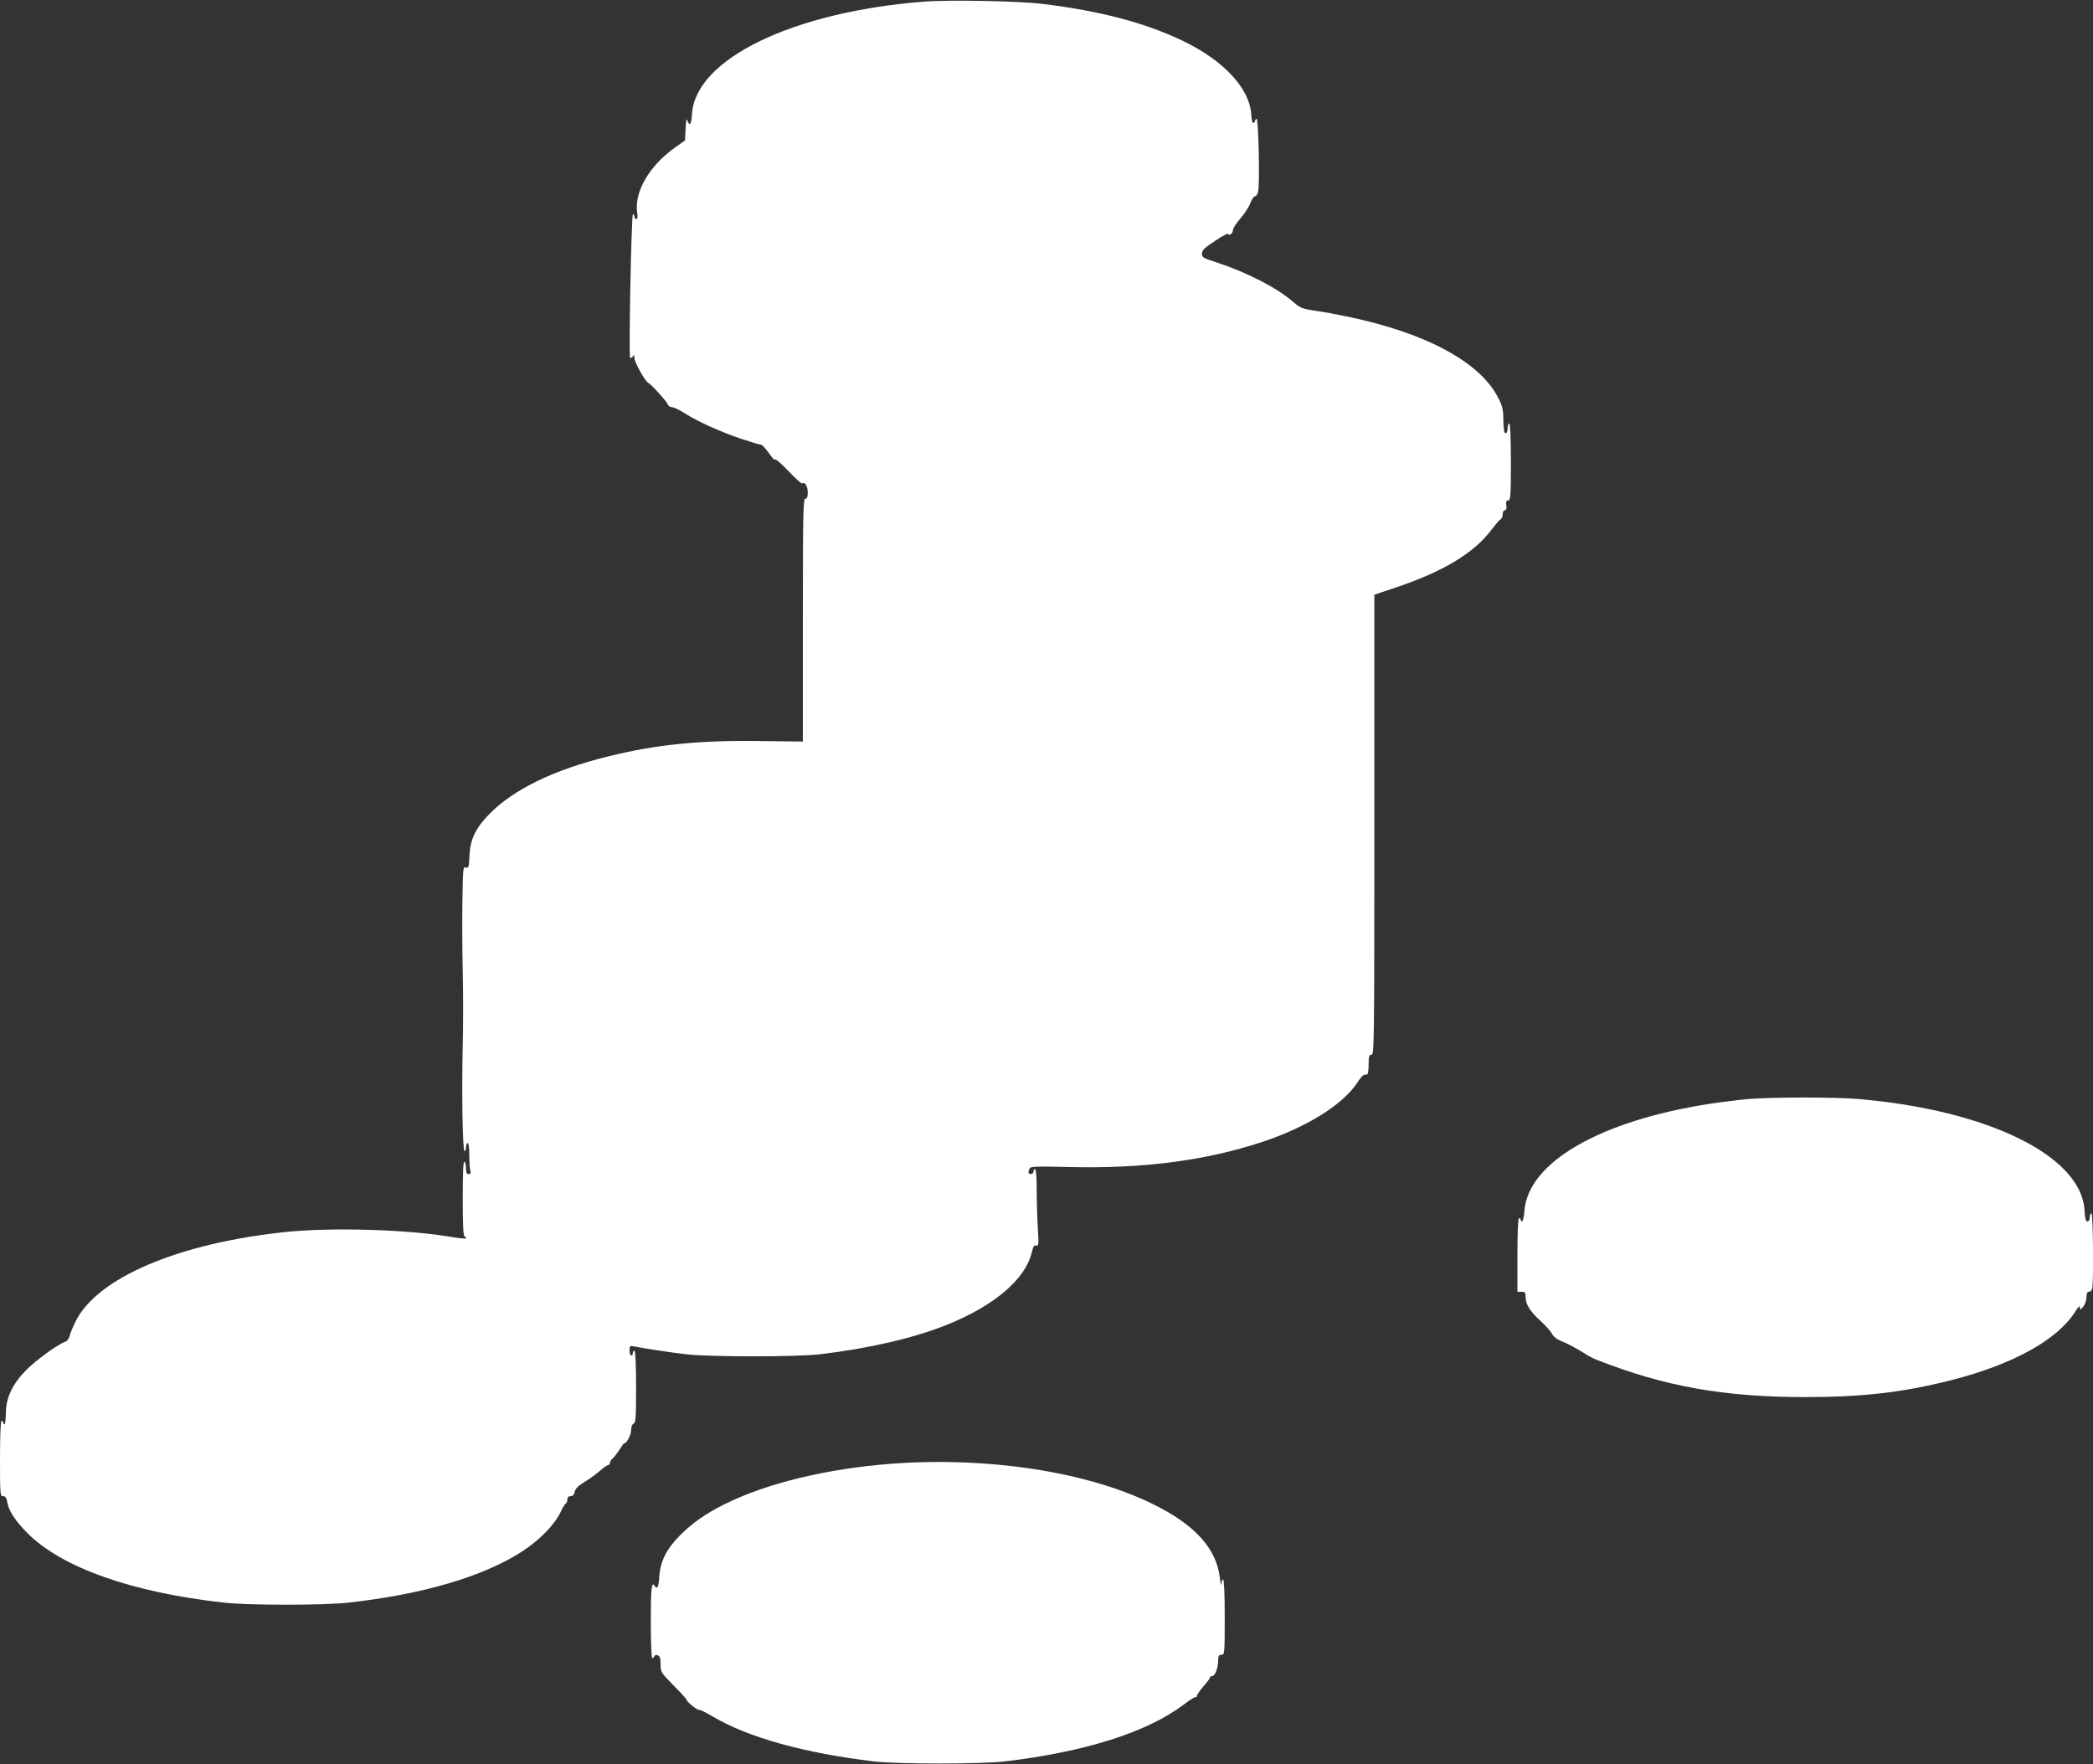
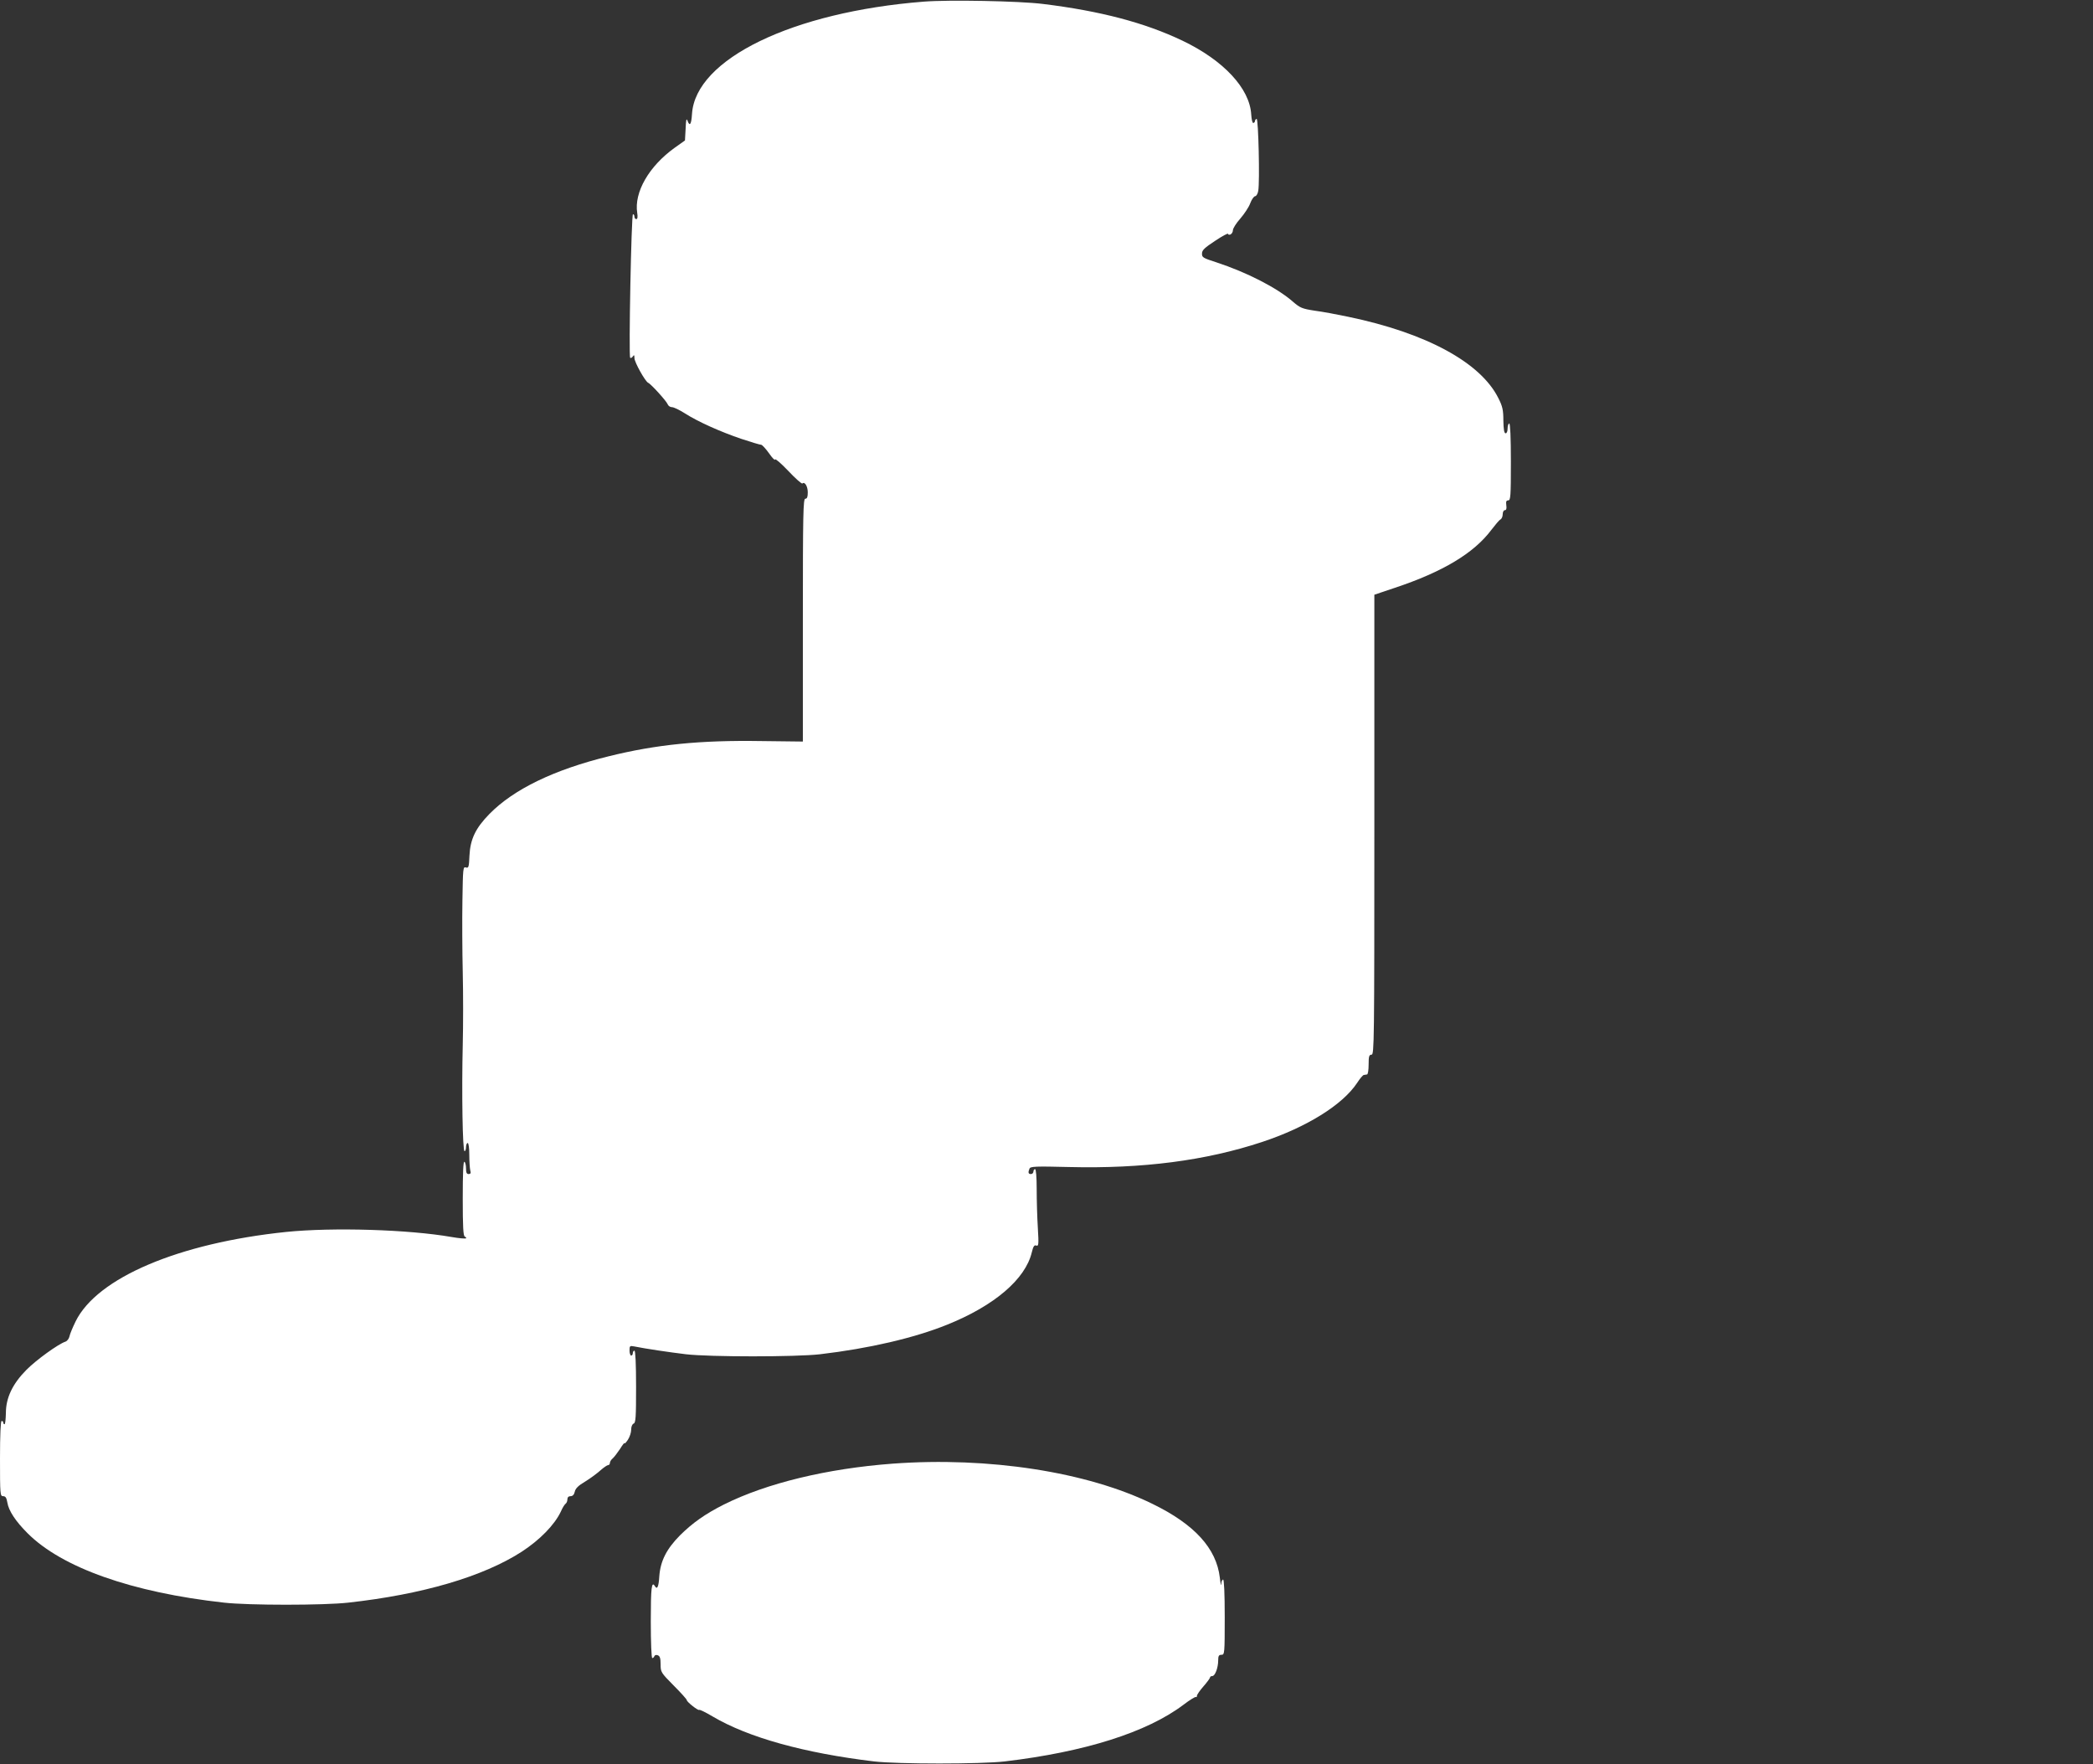
<svg xmlns="http://www.w3.org/2000/svg" version="1.0" width="1280pt" height="1079pt" viewBox="0 0 1280 1079" preserveAspectRatio="xMidYMid meet">
  <rect x="0" y="0" width="1280" height="1079" fill="#333333" stroke="none" />
  <g transform="translate(0,1079) scale(0.1,-0.1)" fill="#ffffff" stroke="none">
    <path d="M5650 10780 c-803 -63 -1397 -351 -1418 -687 -4 -65 -14 -79 -28 -40 -6 16 -9 2 -11 -50 l-4 -72 -62 -44 c-158 -113 -250 -273 -230 -399 4 -25 2 -38 -6 -38 -6 0 -11 7 -11 15 0 8 -4 15 -9 15 -10 0 -27 -868 -17 -878 4 -3 11 0 16 8 8 12 10 9 10 -10 0 -25 66 -143 84 -151 17 -7 113 -113 119 -131 4 -10 15 -18 26 -18 12 0 46 -17 78 -37 81 -52 220 -114 347 -157 60 -20 114 -36 121 -36 6 0 28 -24 48 -52 20 -29 37 -46 37 -38 0 8 36 -23 80 -69 44 -47 83 -81 87 -78 14 14 33 -17 33 -54 0 -28 -4 -39 -15 -39 -13 0 -15 -89 -15 -742 l0 -743 -255 3 c-372 6 -642 -21 -932 -93 -335 -82 -582 -202 -730 -353 -85 -87 -117 -154 -122 -255 -3 -70 -5 -77 -22 -72 -17 6 -18 -5 -21 -202 -2 -114 -1 -311 2 -438 3 -126 3 -327 0 -445 -7 -291 -1 -650 11 -650 5 0 9 11 9 25 0 14 5 25 10 25 6 0 10 -31 10 -72 0 -40 3 -83 6 -96 5 -16 2 -22 -10 -22 -12 0 -16 9 -16 34 0 19 -4 38 -10 41 -7 4 -10 -73 -10 -224 0 -174 3 -230 13 -234 6 -2 10 -7 7 -10 -3 -3 -43 0 -88 8 -263 46 -726 60 -1012 31 -656 -68 -1157 -280 -1288 -548 -17 -35 -34 -75 -37 -90 -3 -15 -14 -29 -25 -33 -43 -14 -179 -112 -239 -173 -85 -86 -125 -171 -125 -264 -1 -37 -4 -68 -8 -68 -5 0 -8 5 -8 10 0 6 -4 10 -10 10 -6 0 -10 -83 -10 -230 0 -220 1 -230 19 -230 15 0 21 -10 26 -39 8 -50 50 -114 123 -187 210 -211 640 -363 1202 -425 149 -17 611 -17 760 0 453 50 824 159 1060 311 112 73 201 164 240 246 10 24 24 45 30 49 5 3 10 15 10 26 0 12 7 19 19 19 13 0 22 9 26 27 4 20 22 38 63 62 31 19 73 50 93 68 20 18 42 33 48 33 6 0 11 6 11 14 0 7 8 20 17 27 9 8 29 34 45 58 15 25 28 41 28 35 0 -5 9 5 20 21 11 17 20 44 20 61 0 19 6 34 15 38 13 4 15 39 15 226 0 140 -4 220 -10 220 -5 0 -10 -7 -10 -15 0 -8 -4 -15 -10 -15 -5 0 -10 14 -10 31 0 28 2 30 28 25 68 -14 217 -36 317 -48 145 -17 673 -17 820 0 298 35 575 99 778 181 288 116 478 278 517 442 9 37 15 46 27 42 15 -6 16 6 10 108 -4 63 -7 169 -7 237 0 74 -4 122 -10 122 -5 0 -10 -7 -10 -15 0 -8 -7 -15 -15 -15 -16 0 -19 9 -9 33 5 14 37 15 242 10 450 -11 835 39 1180 153 272 90 493 227 582 362 17 26 35 48 41 48 5 1 14 2 19 3 6 0 10 28 10 61 0 50 3 60 18 60 16 0 17 74 17 1407 l0 1406 125 42 c294 98 484 212 591 355 23 30 47 59 55 63 8 4 14 19 14 32 0 14 6 25 13 25 9 0 12 10 9 30 -3 23 0 30 12 30 14 0 16 25 16 235 0 150 -4 235 -10 235 -5 0 -10 -13 -10 -30 0 -17 -5 -30 -12 -30 -9 0 -13 23 -14 78 0 64 -5 87 -30 136 -108 219 -442 400 -920 499 -66 14 -157 31 -204 37 -77 12 -89 17 -133 55 -97 85 -283 180 -469 241 -81 26 -88 30 -87 54 0 20 16 35 80 77 43 29 79 48 79 43 0 -5 7 -7 15 -4 8 4 15 15 15 26 0 11 20 43 45 71 25 29 53 71 61 94 9 24 23 43 30 43 7 0 16 15 19 33 10 54 1 442 -10 440 -5 -2 -10 -7 -10 -13 0 -5 -4 -11 -10 -12 -6 -2 -11 22 -13 52 -9 159 -169 331 -420 451 -230 110 -503 182 -855 225 -144 18 -577 26 -727 14z" />
-     <path d="M10693 4069 c-56 -5 -161 -18 -234 -29 -671 -103 -1113 -357 -1136 -654 -3 -37 -10 -66 -14 -66 -5 0 -9 5 -9 10 0 6 -4 10 -10 10 -6 0 -10 -82 -10 -225 l0 -225 25 0 c21 0 25 -5 25 -30 0 -46 26 -89 91 -148 32 -29 64 -65 71 -80 8 -16 29 -32 53 -42 37 -14 103 -49 165 -89 14 -8 39 -21 55 -27 411 -162 777 -228 1275 -228 352 0 601 29 895 104 376 96 647 246 756 418 20 32 29 40 29 26 1 -17 2 -17 20 5 11 13 20 38 20 57 0 22 5 34 14 34 8 0 17 7 20 16 11 28 7 464 -4 464 -5 0 -10 -11 -10 -25 0 -15 -6 -25 -14 -25 -10 0 -15 18 -18 68 -18 332 -589 613 -1383 681 -139 12 -523 12 -672 0z" />
-     <path d="M5460 1839 c-403 -30 -773 -120 -1033 -250 -115 -58 -191 -112 -268 -188 -83 -84 -120 -157 -127 -251 -4 -66 -13 -83 -27 -60 -20 33 -25 -9 -25 -215 0 -130 4 -225 9 -225 5 0 11 5 13 12 2 6 12 9 21 5 13 -5 17 -19 17 -55 0 -48 2 -51 80 -130 44 -44 80 -84 80 -89 0 -11 70 -66 76 -60 3 3 40 -15 82 -40 218 -129 561 -224 987 -275 146 -17 654 -17 800 0 490 58 869 178 1092 346 39 30 74 51 77 48 3 -3 6 0 6 7 0 7 18 33 40 58 22 25 40 50 40 54 0 5 6 9 14 9 17 0 36 51 36 96 0 27 4 34 20 34 19 0 20 7 20 230 0 147 -4 230 -10 230 -5 0 -11 -12 -11 -27 -1 -16 -5 2 -9 39 -21 179 -155 326 -412 451 -400 196 -1003 289 -1588 246z" />
+     <path d="M5460 1839 c-403 -30 -773 -120 -1033 -250 -115 -58 -191 -112 -268 -188 -83 -84 -120 -157 -127 -251 -4 -66 -13 -83 -27 -60 -20 33 -25 -9 -25 -215 0 -130 4 -225 9 -225 5 0 11 5 13 12 2 6 12 9 21 5 13 -5 17 -19 17 -55 0 -48 2 -51 80 -130 44 -44 80 -84 80 -89 0 -11 70 -66 76 -60 3 3 40 -15 82 -40 218 -129 561 -224 987 -275 146 -17 654 -17 800 0 490 58 869 178 1092 346 39 30 74 51 77 48 3 -3 6 0 6 7 0 7 18 33 40 58 22 25 40 50 40 54 0 5 6 9 14 9 17 0 36 51 36 96 0 27 4 34 20 34 19 0 20 7 20 230 0 147 -4 230 -10 230 -5 0 -11 -12 -11 -27 -1 -16 -5 2 -9 39 -21 179 -155 326 -412 451 -400 196 -1003 289 -1588 246" />
  </g>
</svg>